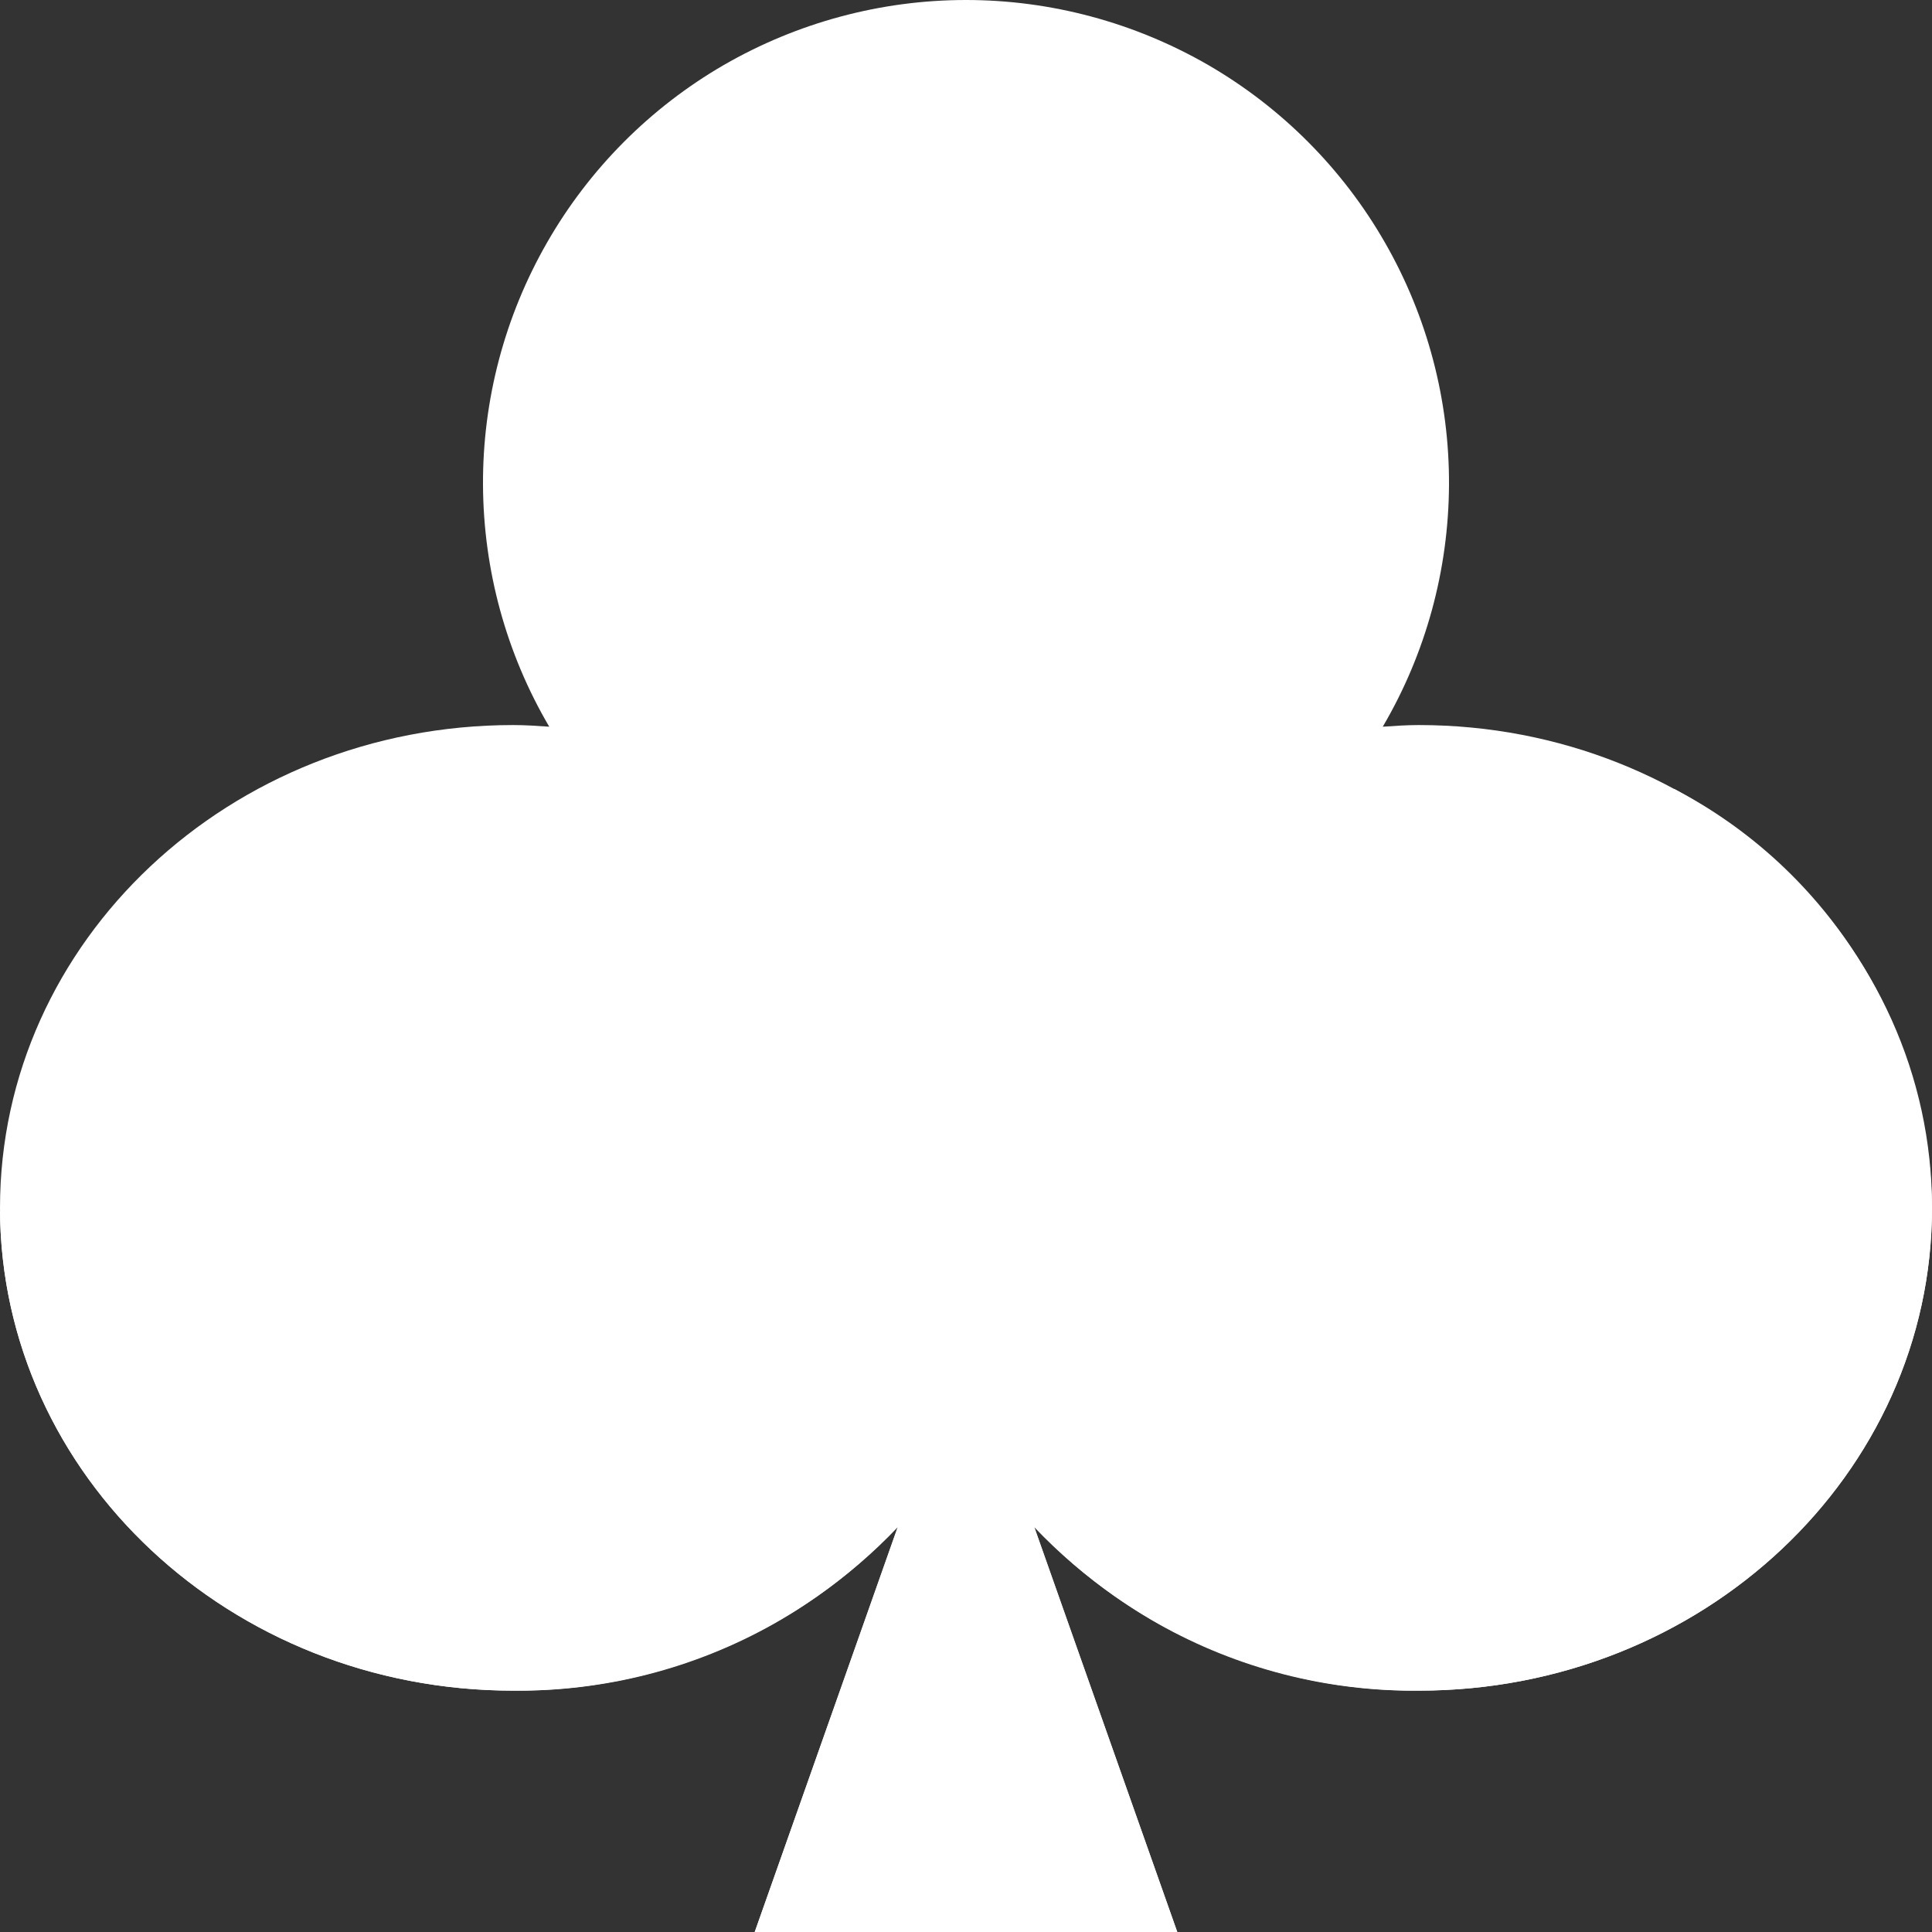
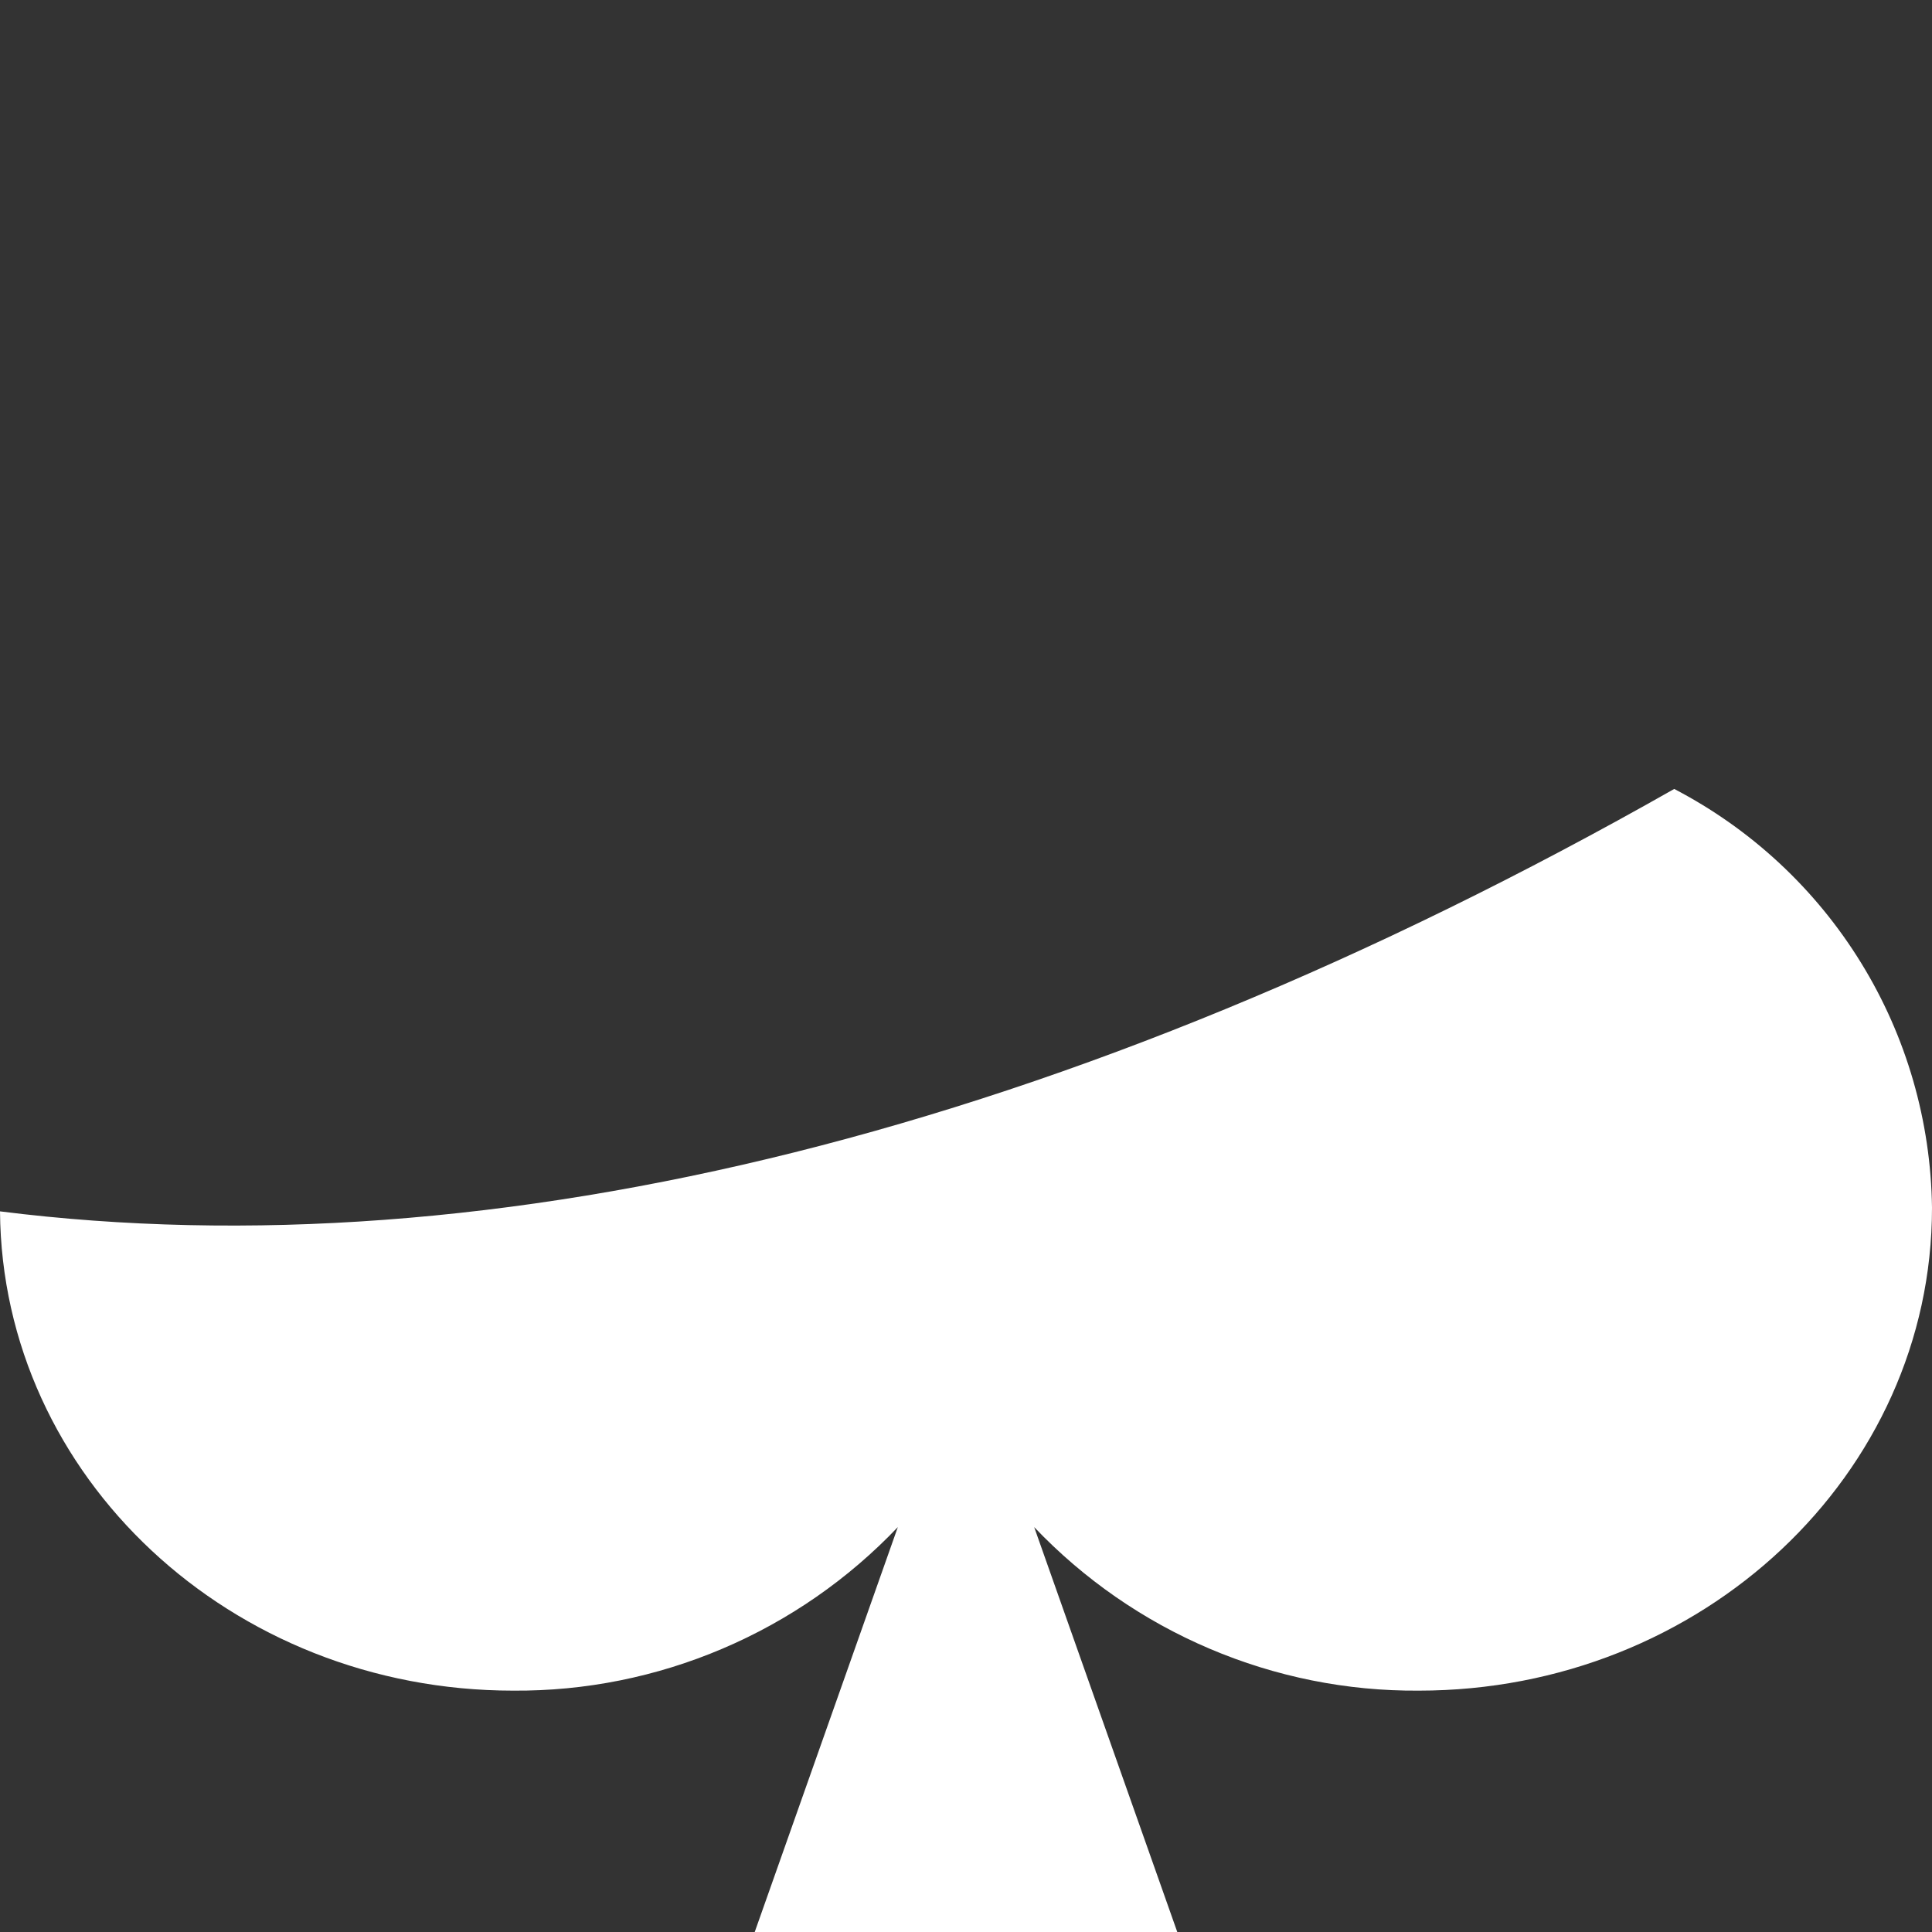
<svg xmlns="http://www.w3.org/2000/svg" width="14" height="14" viewBox="0 0 14 14" fill="none">
  <rect x="0" y="0" width="14" height="14" fill="#333333" stroke="none" />
-   <path d="M6.781 10.283H7.219L8.531 14H5.469L6.781 10.283Z" fill="white" />
-   <path d="M10.281 5.254C10.193 5.254 10.107 5.26 10.02 5.266C10.332 4.735 10.497 4.13 10.5 3.514C10.503 2.899 10.343 2.293 10.036 1.758C9.73 1.224 9.288 0.78 8.755 0.471C8.221 0.163 7.616 0 7 0C6.384 0 5.779 0.163 5.245 0.471C4.712 0.78 4.27 1.224 3.964 1.758C3.657 2.293 3.497 2.899 3.5 3.514C3.503 4.13 3.668 4.735 3.98 5.266C3.893 5.26 3.807 5.254 3.719 5.254C1.665 5.254 0 6.82 0 8.752C0 10.684 1.665 12.251 3.719 12.251C4.381 12.258 5.033 12.091 5.609 11.766C6.185 11.44 6.665 10.968 7 10.398C7.335 10.968 7.815 11.44 8.391 11.766C8.967 12.091 9.619 12.258 10.281 12.251C12.335 12.251 14 10.684 14 8.752C14 6.82 12.335 5.254 10.281 5.254Z" fill="white" />
  <path d="M14 8.752C14 10.685 12.335 12.251 10.281 12.251C9.76 12.255 9.244 12.151 8.765 11.947C8.285 11.743 7.853 11.443 7.494 11.066L8.531 14H5.469L6.506 11.066C6.147 11.443 5.715 11.743 5.235 11.947C4.756 12.151 4.24 12.255 3.719 12.251C1.673 12.251 0.015 10.7 0 8.778C3.566 9.227 7.744 8.208 12.132 5.717C12.689 6.007 13.157 6.442 13.486 6.977C13.815 7.511 13.992 8.125 14 8.752Z" fill="white" />
</svg>